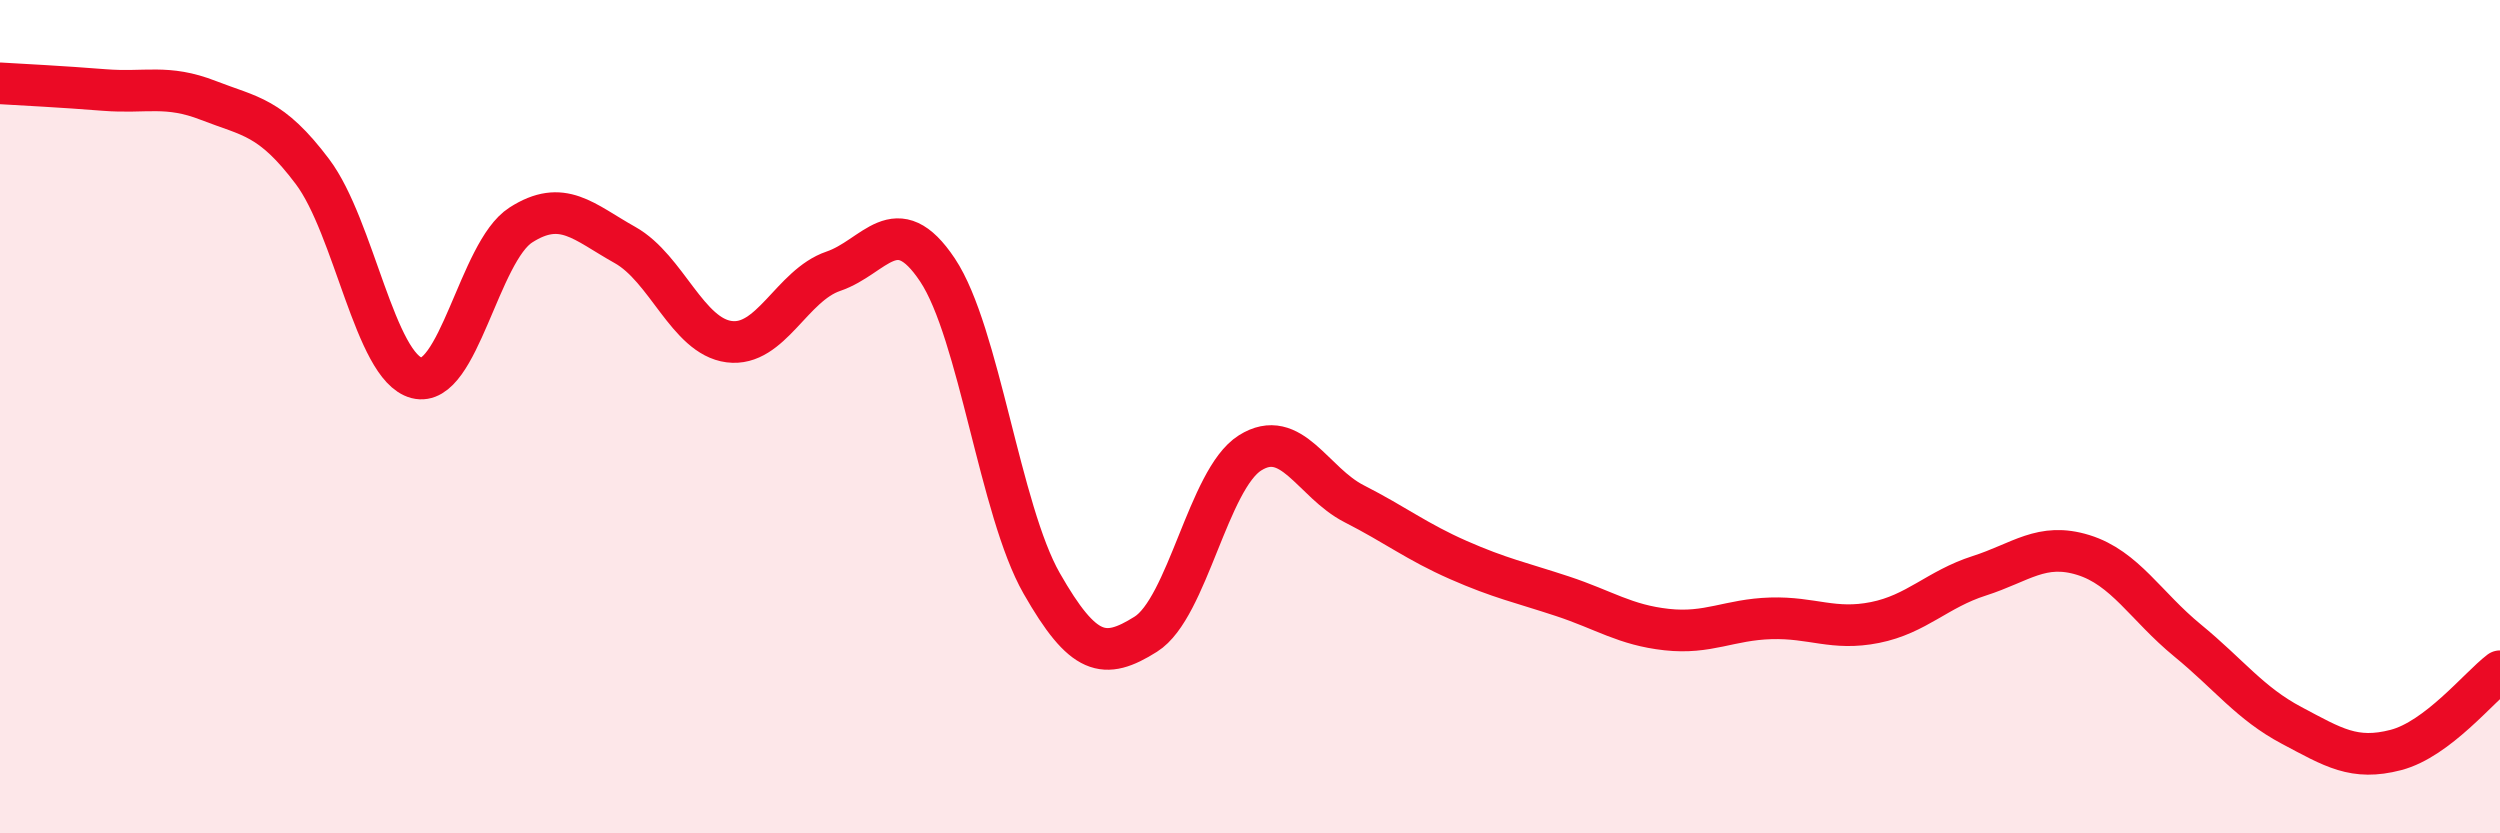
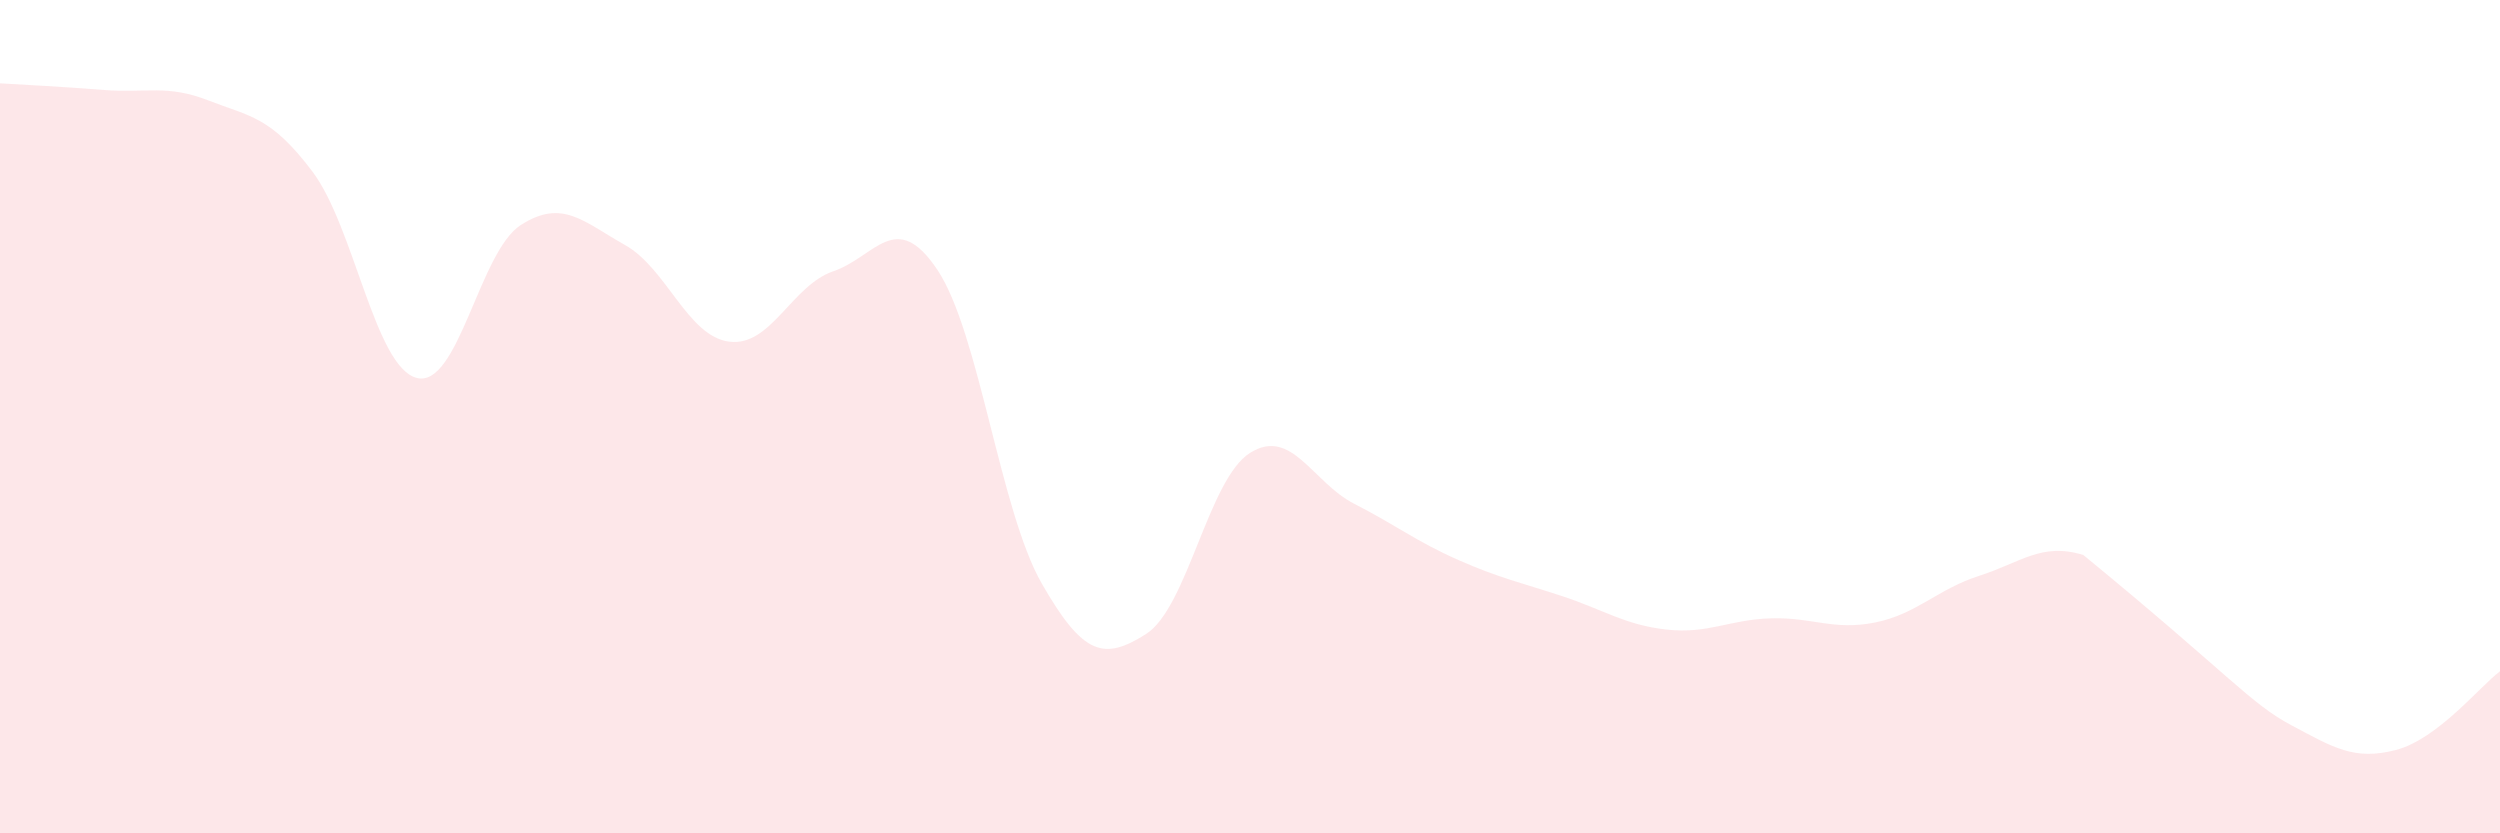
<svg xmlns="http://www.w3.org/2000/svg" width="60" height="20" viewBox="0 0 60 20">
-   <path d="M 0,2 C 0.5,2.03 1.5,2.08 2.5,2.16 C 3.5,2.24 4,2.02 5,2.41 C 6,2.8 6.5,2.79 7.5,4.12 C 8.5,5.45 9,8.81 10,9.07 C 11,9.33 11.5,6.04 12.5,5.4 C 13.5,4.76 14,5.32 15,5.88 C 16,6.44 16.5,8.07 17.5,8.2 C 18.5,8.33 19,6.85 20,6.51 C 21,6.17 21.5,4.98 22.5,6.48 C 23.5,7.98 24,12.25 25,14 C 26,15.75 26.5,15.85 27.5,15.22 C 28.5,14.59 29,11.5 30,10.87 C 31,10.24 31.5,11.58 32.5,12.09 C 33.5,12.6 34,13 35,13.44 C 36,13.88 36.5,13.98 37.5,14.31 C 38.5,14.64 39,15 40,15.11 C 41,15.22 41.5,14.87 42.5,14.84 C 43.5,14.81 44,15.14 45,14.94 C 46,14.74 46.5,14.14 47.5,13.82 C 48.5,13.5 49,13.01 50,13.32 C 51,13.63 51.5,14.55 52.5,15.37 C 53.5,16.19 54,16.88 55,17.41 C 56,17.94 56.5,18.26 57.5,18 C 58.5,17.74 59.5,16.49 60,16.11L60 20L0 20Z" fill="#EB0A25" opacity="0.1" stroke-linecap="round" stroke-linejoin="round" />
-   <path d="M 0,2 C 0.5,2.03 1.5,2.08 2.5,2.16 C 3.5,2.24 4,2.02 5,2.41 C 6,2.8 6.5,2.79 7.5,4.12 C 8.5,5.45 9,8.81 10,9.07 C 11,9.33 11.5,6.04 12.5,5.4 C 13.5,4.76 14,5.32 15,5.88 C 16,6.44 16.5,8.07 17.5,8.2 C 18.5,8.33 19,6.85 20,6.51 C 21,6.17 21.5,4.98 22.5,6.48 C 23.5,7.98 24,12.25 25,14 C 26,15.75 26.5,15.85 27.5,15.22 C 28.5,14.59 29,11.5 30,10.87 C 31,10.24 31.5,11.58 32.5,12.09 C 33.5,12.6 34,13 35,13.44 C 36,13.88 36.5,13.98 37.5,14.31 C 38.5,14.64 39,15 40,15.11 C 41,15.22 41.5,14.87 42.5,14.84 C 43.5,14.81 44,15.14 45,14.94 C 46,14.74 46.5,14.14 47.5,13.82 C 48.5,13.5 49,13.01 50,13.32 C 51,13.63 51.5,14.55 52.5,15.37 C 53.5,16.19 54,16.88 55,17.41 C 56,17.94 56.5,18.26 57.5,18 C 58.5,17.74 59.5,16.49 60,16.11" stroke="#EB0A25" stroke-width="1" fill="none" stroke-linecap="round" stroke-linejoin="round" />
+   <path d="M 0,2 C 0.5,2.03 1.5,2.08 2.5,2.16 C 3.5,2.24 4,2.02 5,2.41 C 6,2.8 6.5,2.79 7.5,4.12 C 8.5,5.45 9,8.81 10,9.07 C 11,9.33 11.5,6.04 12.5,5.4 C 13.5,4.76 14,5.32 15,5.88 C 16,6.44 16.5,8.07 17.5,8.2 C 18.5,8.33 19,6.85 20,6.51 C 21,6.17 21.5,4.98 22.5,6.48 C 23.5,7.98 24,12.25 25,14 C 26,15.75 26.5,15.85 27.5,15.22 C 28.5,14.59 29,11.5 30,10.87 C 31,10.24 31.5,11.58 32.5,12.09 C 33.5,12.6 34,13 35,13.44 C 36,13.88 36.5,13.98 37.5,14.31 C 38.5,14.64 39,15 40,15.11 C 41,15.22 41.5,14.87 42.5,14.84 C 43.5,14.81 44,15.14 45,14.94 C 46,14.74 46.5,14.14 47.5,13.82 C 48.5,13.5 49,13.01 50,13.32 C 53.5,16.19 54,16.88 55,17.41 C 56,17.94 56.5,18.26 57.5,18 C 58.5,17.74 59.5,16.49 60,16.11L60 20L0 20Z" fill="#EB0A25" opacity="0.1" stroke-linecap="round" stroke-linejoin="round" />
</svg>